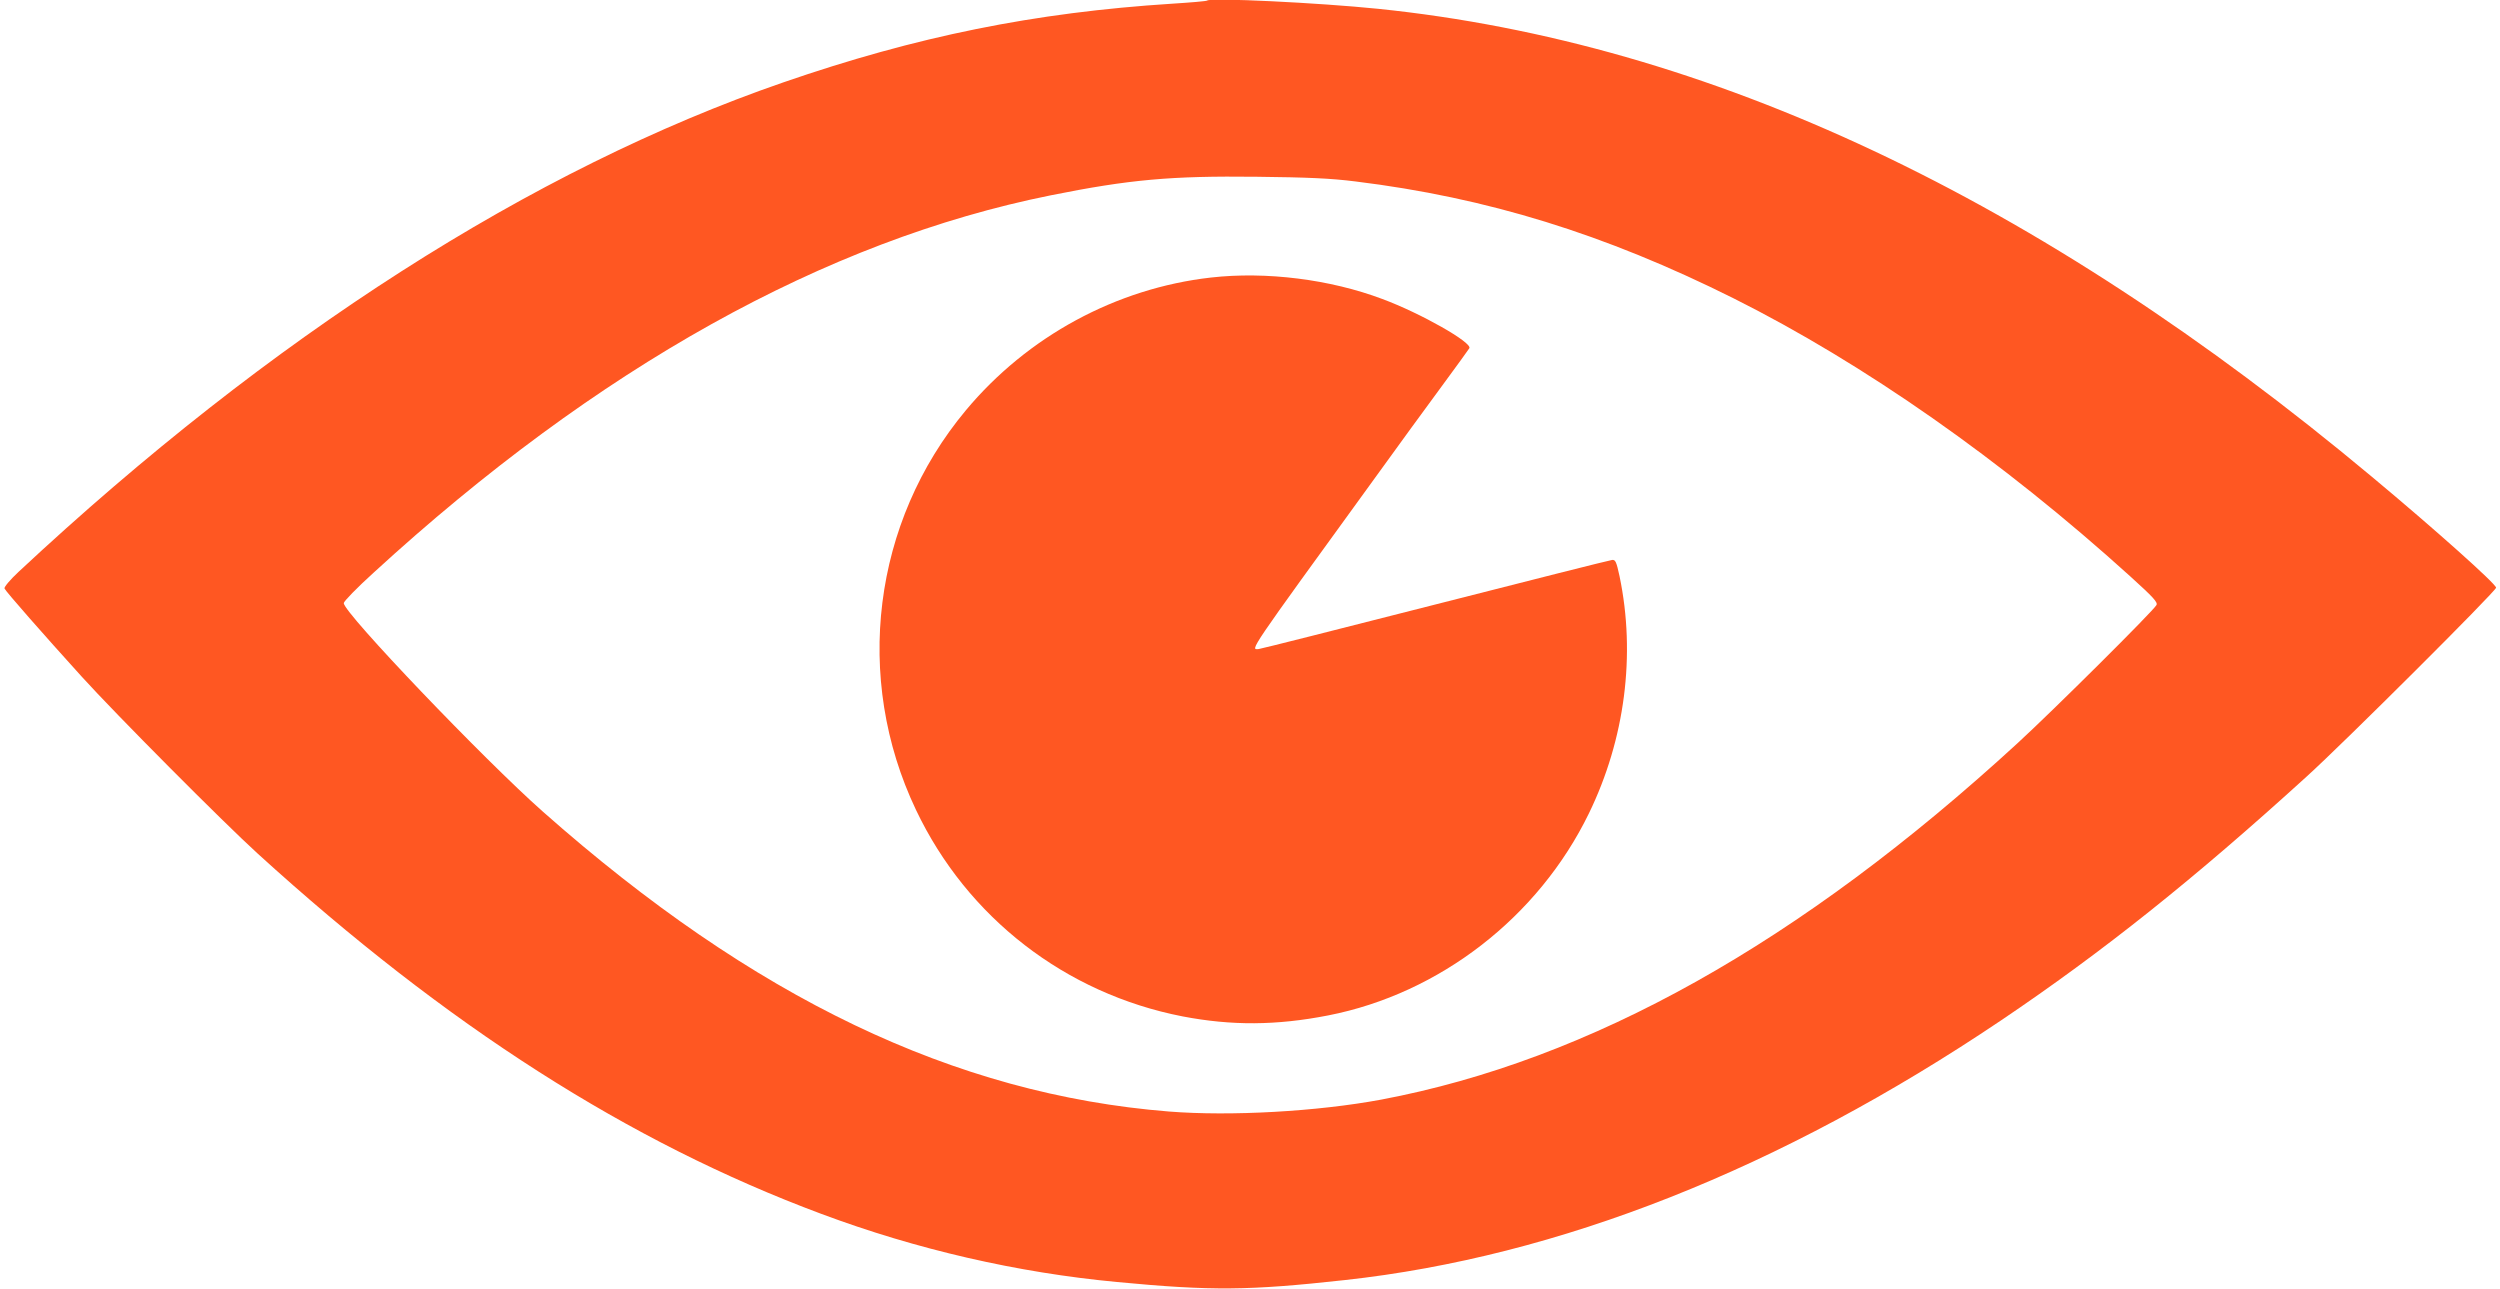
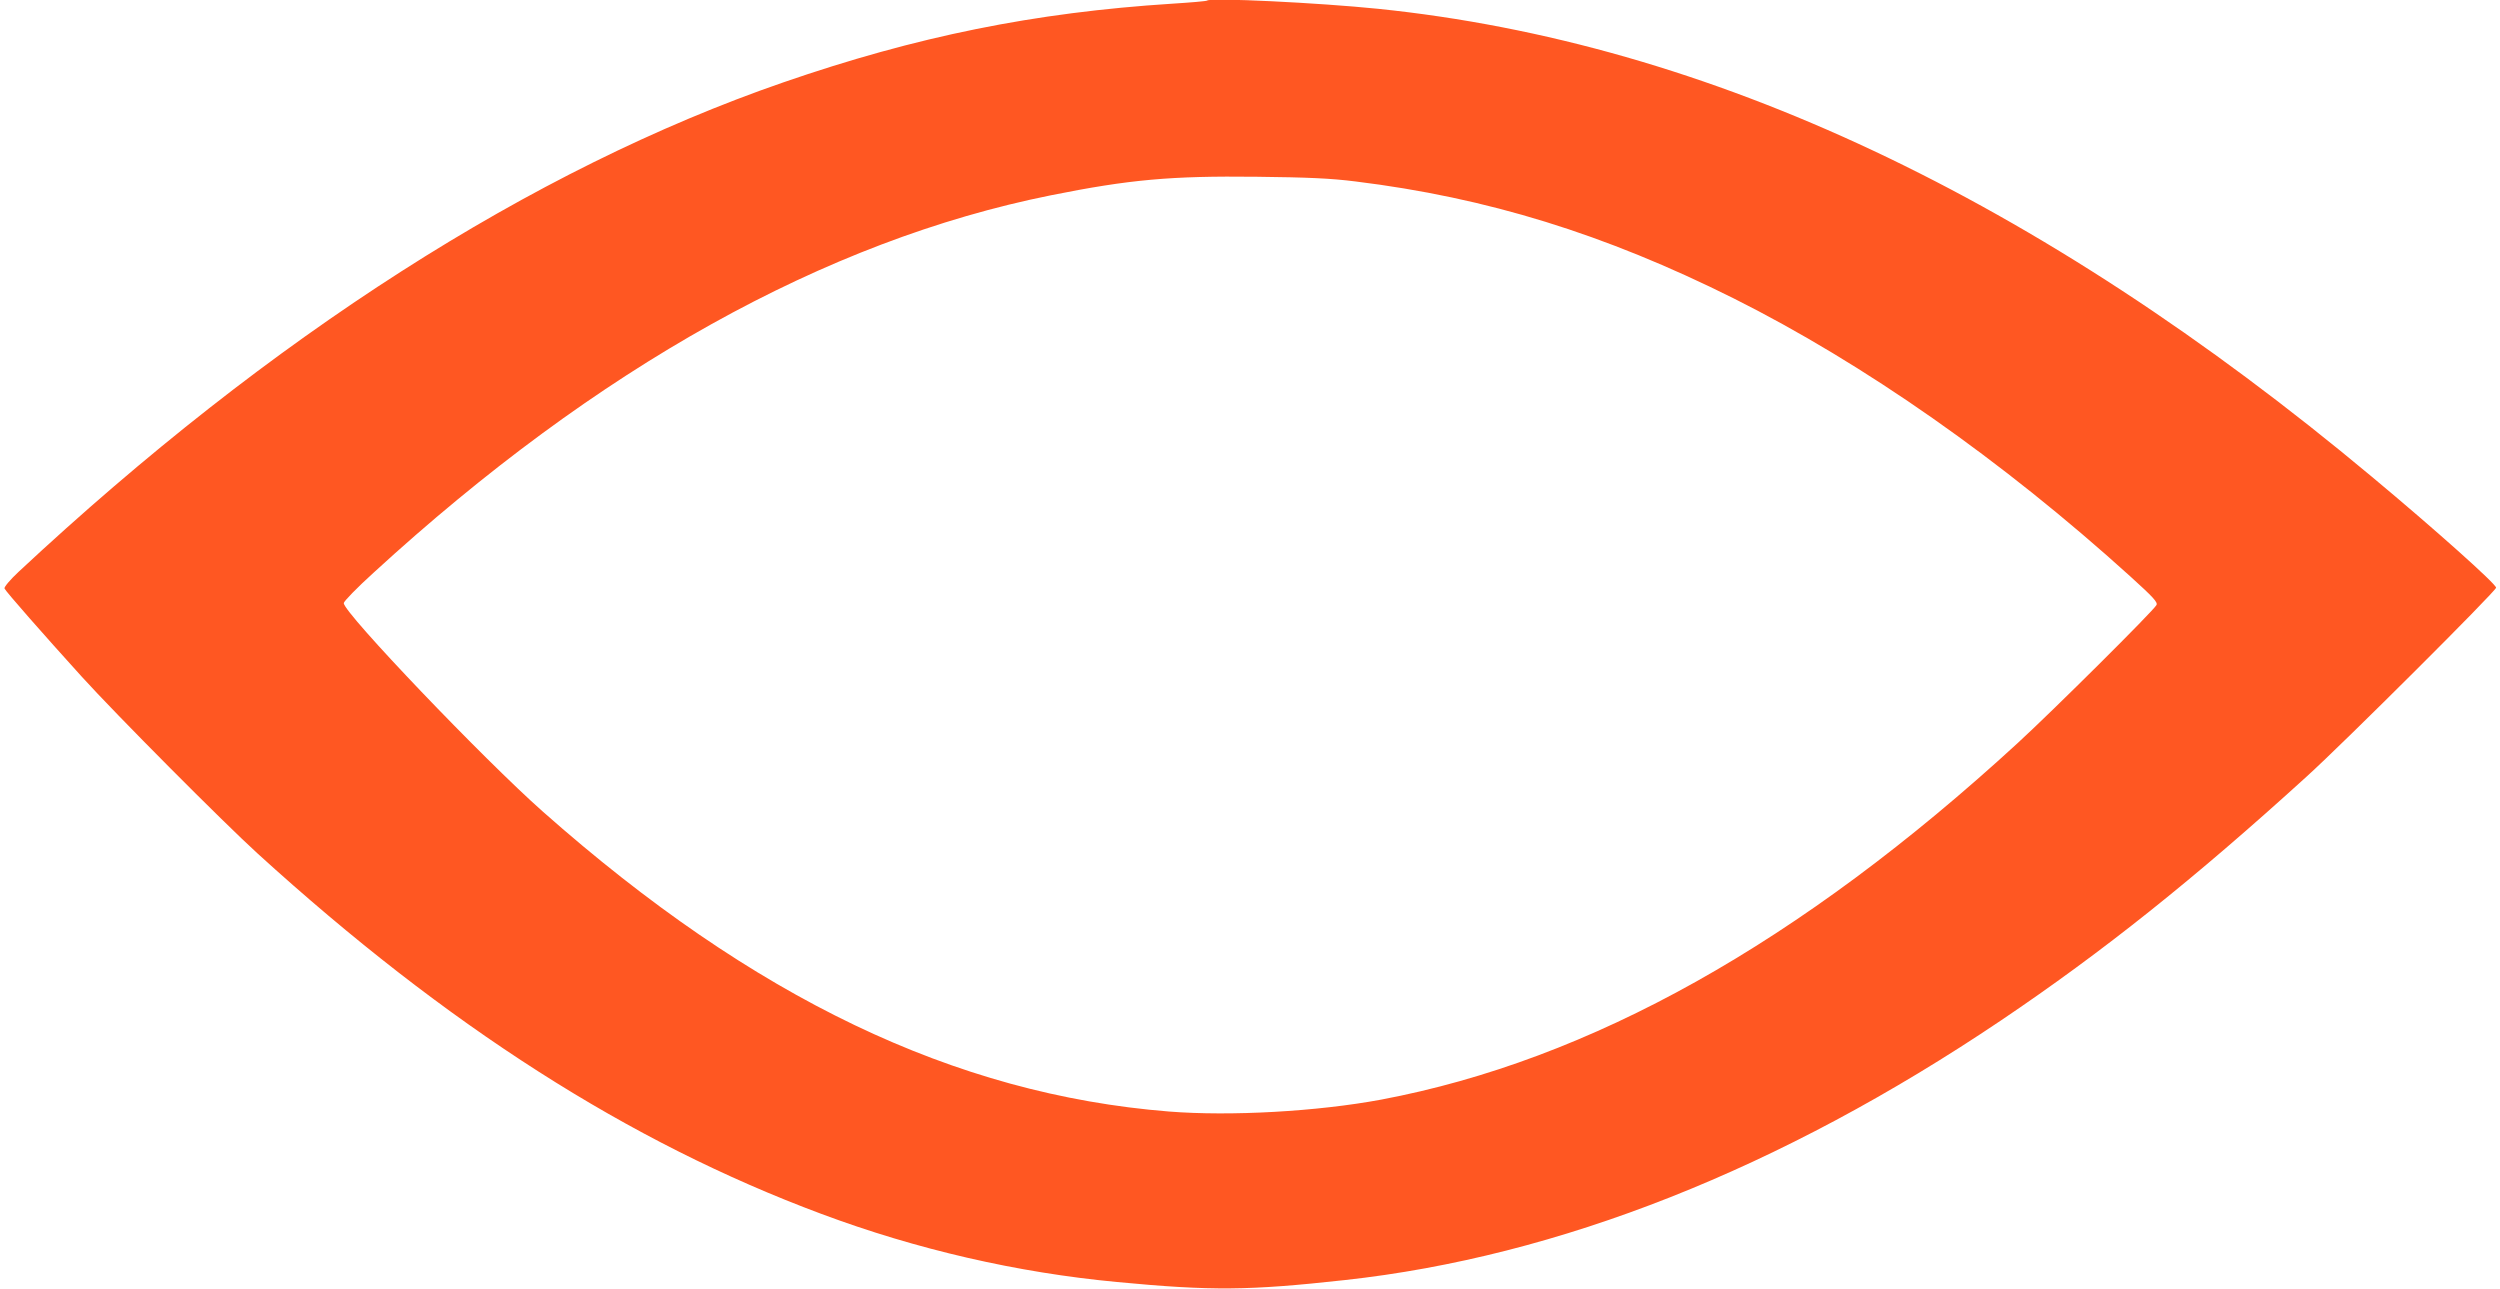
<svg xmlns="http://www.w3.org/2000/svg" version="1.0" width="1280pt" height="660pt" viewBox="0 0 1280 660" preserveAspectRatio="xMidYMid meet">
  <g transform="translate(0,660) scale(0.1,-0.1)" fill="#ff5722" stroke="none">
    <path d="M6180 6597 c-3 -3 -84 -10 -180 -16 -703 -45 -1307 -167 -1990 -403 -1285 -444 -2624 -1301 -3914 -2505 -43 -40 -76 -79 -73 -86 6 -15 202 -238 396 -452 172 -190 724 -745 901 -906 968 -881 1900 -1477 2885 -1844 490 -183 1004 -301 1515 -349 485 -46 674 -44 1165 10 1096 120 2231 569 3361 1330 522 352 988 724 1564 1248 190 172 970 950 970 967 0 19 -311 297 -636 568 -1711 1429 -3395 2222 -5089 2396 -304 31 -859 58 -875 42z m760 -926 c674 -83 1276 -269 1935 -598 669 -335 1375 -829 2033 -1425 117 -106 141 -132 133 -146 -16 -30 -529 -540 -711 -707 -1114 -1023 -2187 -1623 -3258 -1825 -328 -61 -771 -86 -1087 -61 -1098 88 -2127 581 -3205 1535 -302 267 -1020 1018 -1020 1068 0 9 69 80 153 156 1144 1049 2313 1700 3467 1932 404 81 614 100 1055 95 262 -3 378 -8 505 -24z" />
-     <path d="M6200 5179 c-485 -55 -939 -301 -1255 -680 -477 -572 -577 -1370 -255 -2046 262 -551 765 -940 1365 -1057 251 -48 479 -47 745 5 572 112 1077 504 1335 1034 185 380 241 813 157 1215 -16 74 -21 85 -38 83 -12 -1 -419 -104 -905 -228 -486 -124 -893 -227 -904 -228 -45 -4 -61 -28 589 868 115 160 271 373 346 475 75 102 139 190 143 197 17 28 -248 179 -445 252 -268 101 -596 142 -878 110z" />
  </g>
</svg>